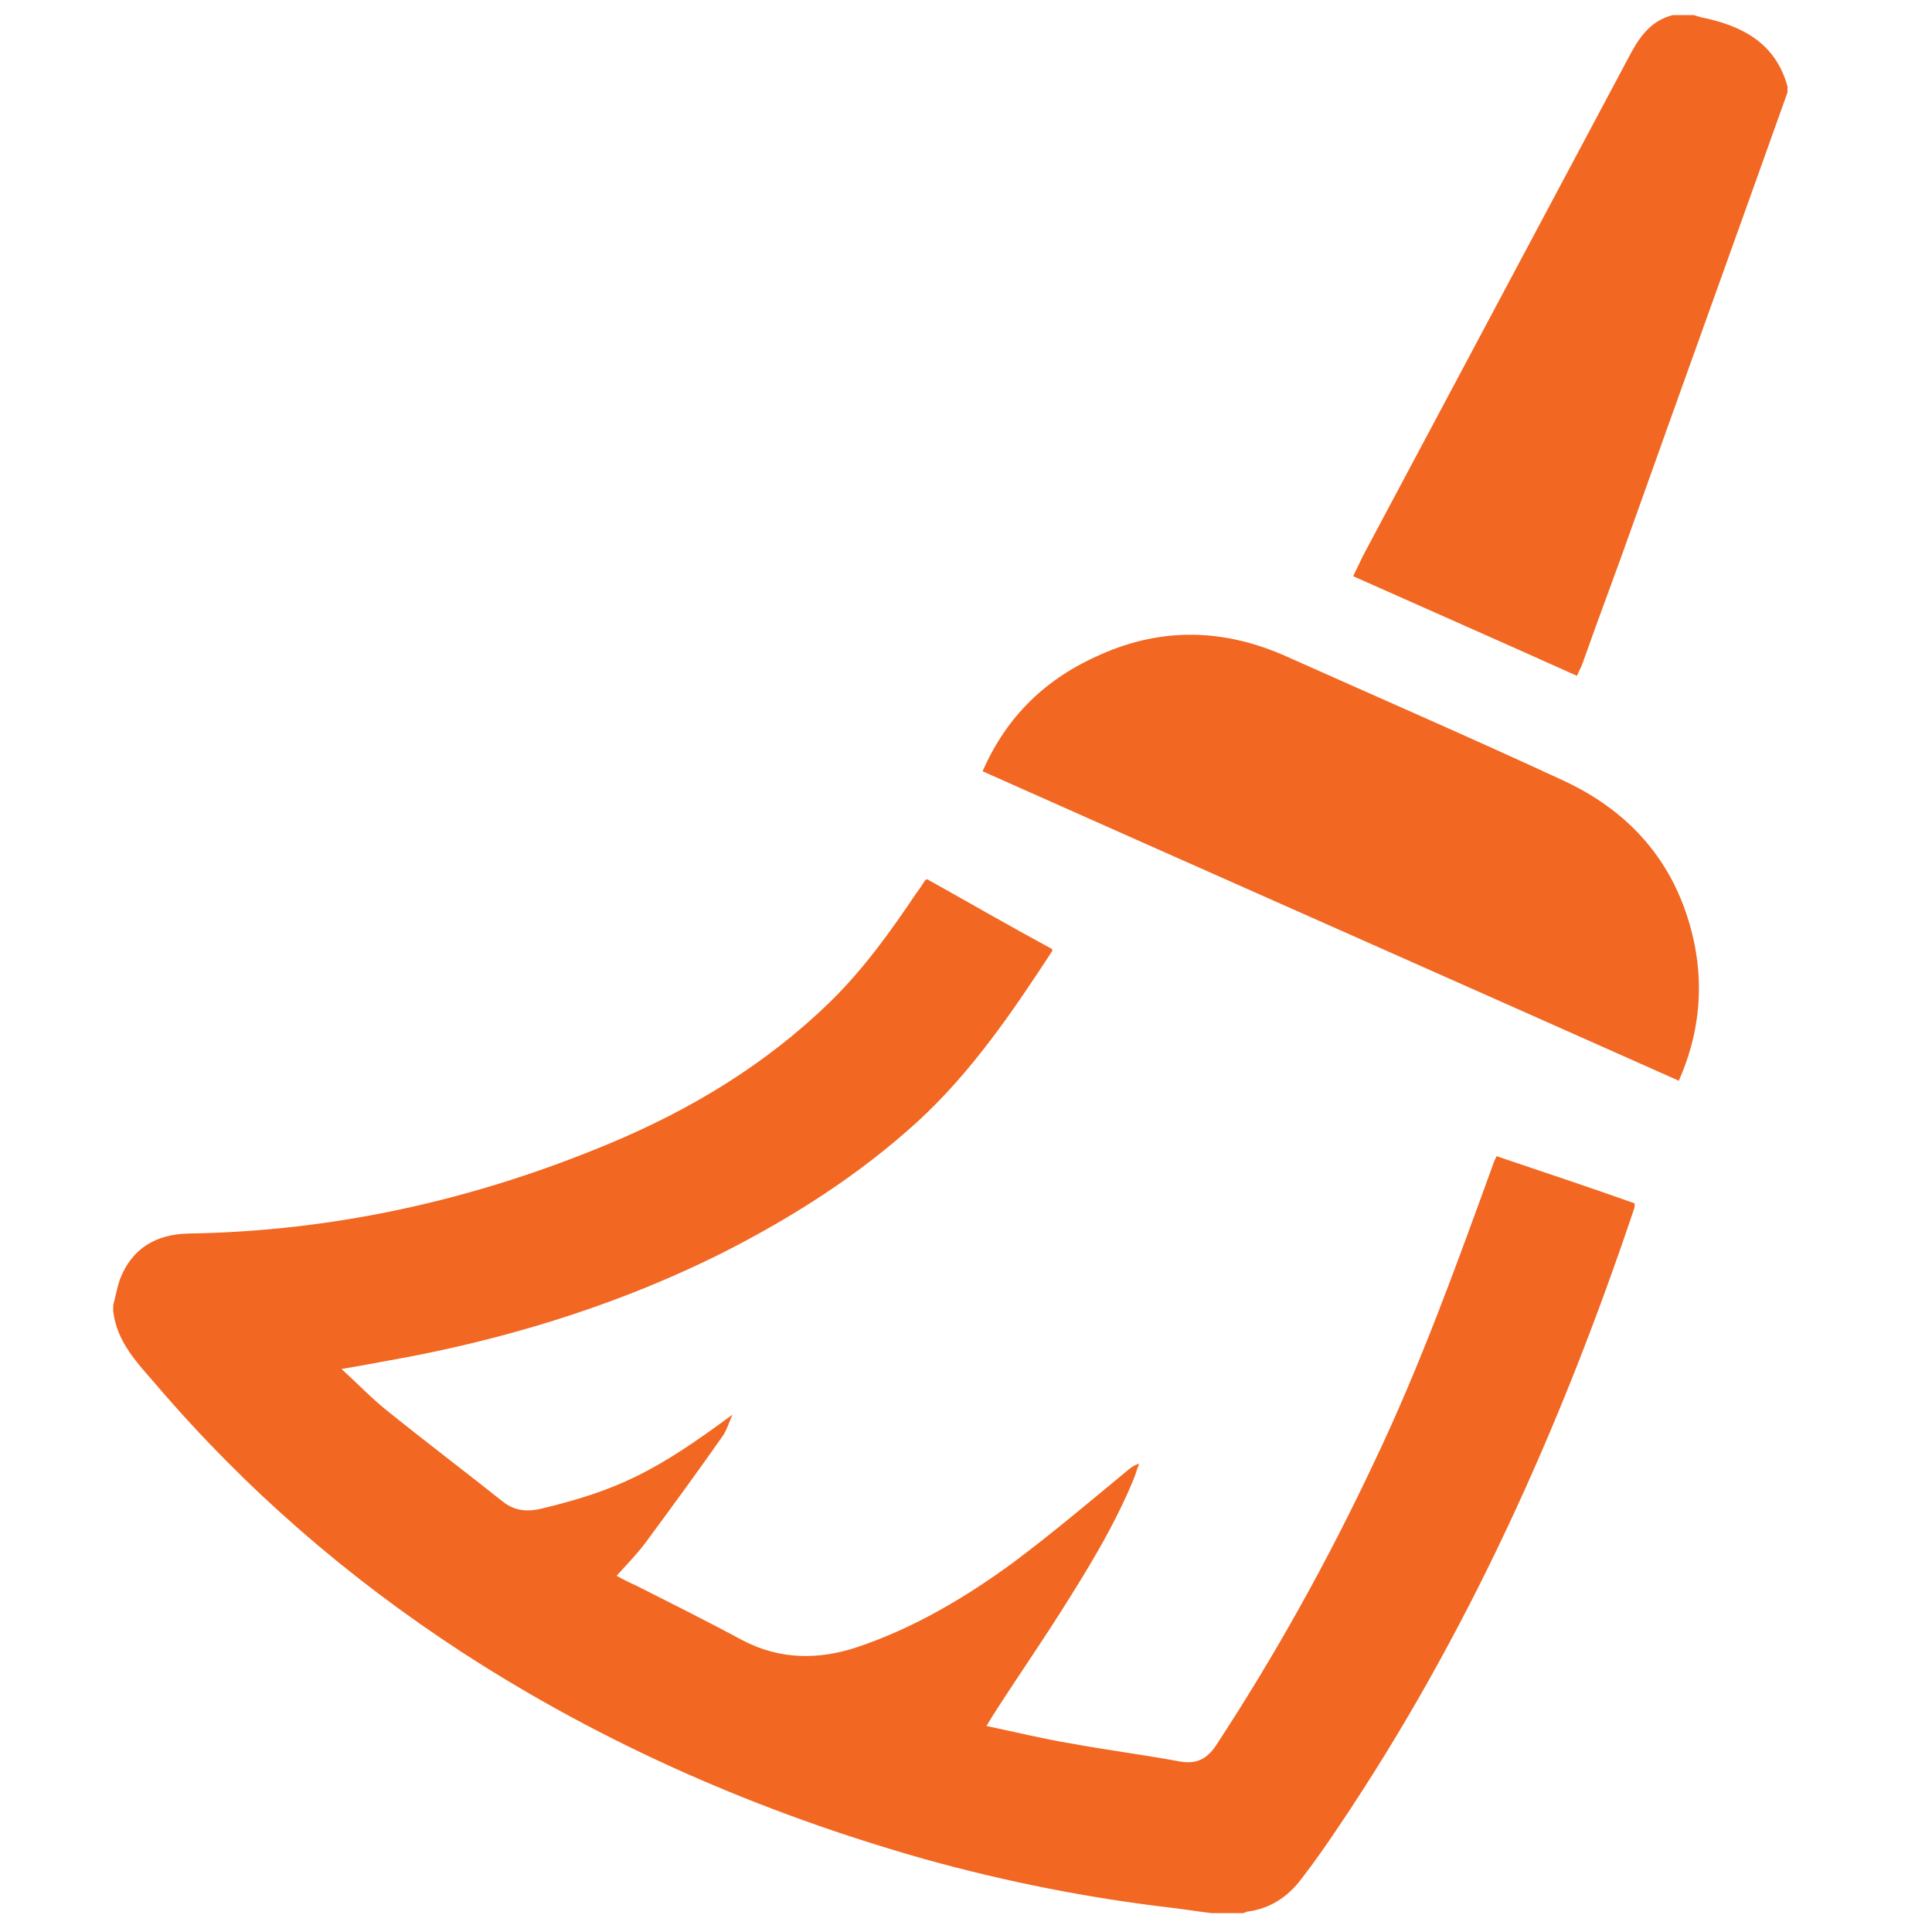
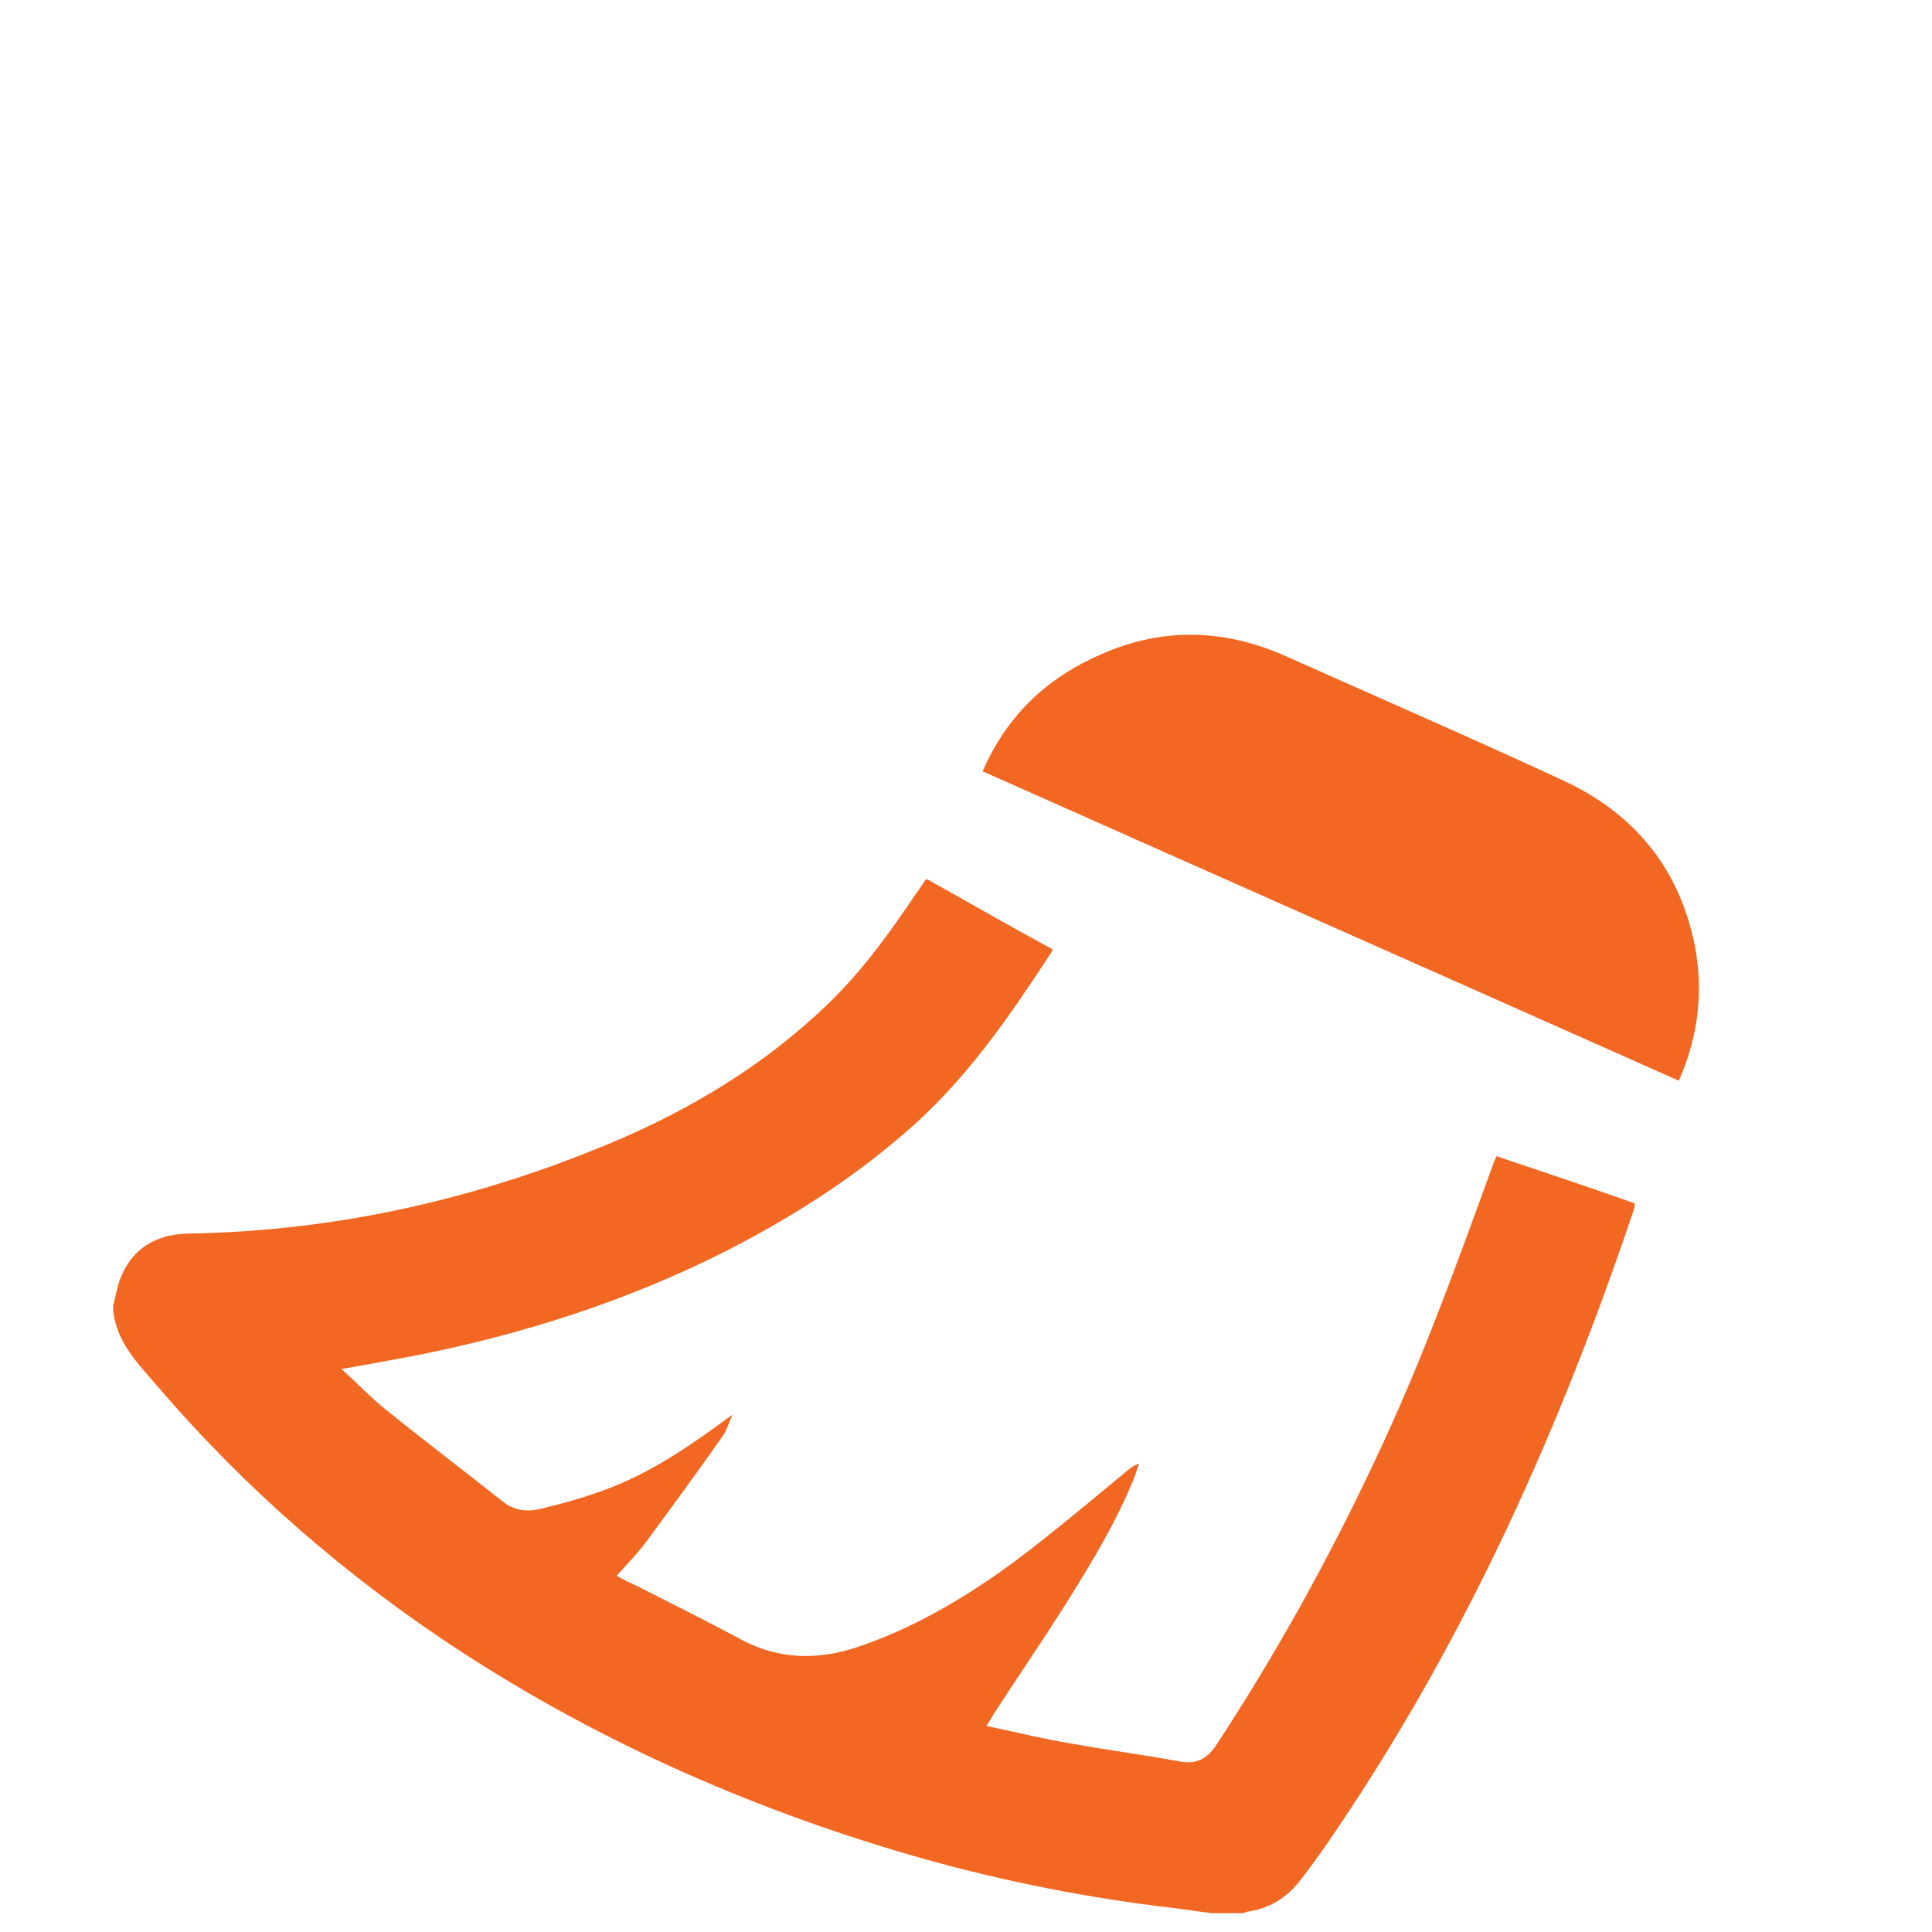
<svg xmlns="http://www.w3.org/2000/svg" version="1.1" id="Layer_1" x="0px" y="0px" viewBox="462 140 512 512" style="enable-background:new 462 140 512 512;" xml:space="preserve">
  <style type="text/css">
	.st0{fill:#F26722;}
</style>
  <g id="icomoon-ignore">
</g>
  <g>
    <path class="st0" d="M895.2,458.9c0,0.6,0,1.2-0.2,1.6c-19.4,57.7-44.1,112.9-78.2,163.5c-3.2,4.8-6.5,9.5-9.9,13.9   c-3.6,4.8-8.3,7.9-14.3,8.7c-0.4,0-0.8,0.4-1.2,0.4h-8.3c-3.4-0.4-7.1-1-10.5-1.4c-22.2-2.6-43.9-6.9-65.5-12.9   c-43.5-12.3-84.7-30.2-122.6-54.8c-30.4-19.8-57.5-43.3-81-70.8c-5-5.8-10.5-11.3-11.5-19.6v-1.6c0.6-2.2,1-4.6,1.8-6.9   c3.2-8.3,9.7-11.9,18.1-12.1c38.7-0.6,75.8-8.9,111.5-23.8c21.8-9.1,41.5-21,58.5-37.5c8.9-8.7,16.1-18.7,23-29   c0.8-1,1.4-2,2.2-3.2c0-0.2,0.2-0.2,0.6-0.4c11.1,6.2,22,12.5,33.1,18.5c0,0.4,0.2,0.6,0,0.6c-10.5,16.1-21.4,32.1-35.7,45.2   c-15.5,14.1-32.9,25.2-51.6,34.7c-25.8,12.9-53,21.6-81.2,27.2c-6.5,1.2-12.7,2.4-19.8,3.6c4.2,3.8,7.9,7.7,11.9,10.9   c10.3,8.3,20.6,16.1,30.8,24.2c3,2.4,6.2,2.8,9.9,2c20.8-5,30.6-9.9,51-25c-0.8,1.8-1.4,3.8-2.4,5.4c-6.5,9.3-13.1,18.3-19.8,27.4   c-2.4,3.4-5.4,6.5-8.5,9.9c1.8,1,3.4,1.8,5.2,2.6c9.5,4.8,18.9,9.5,28.2,14.5c9.9,5.2,20.2,5.2,30.4,1.8   c14.9-5,28.6-13.1,41.3-22.4c10.3-7.7,20-15.9,29.8-24c1-0.8,2-1.8,3.6-2.2c-0.6,1.4-1,3-1.6,4.4c-5.2,12.5-12.3,24-19.6,35.5   c-5.8,9.1-11.9,17.9-17.7,27c-0.4,0.6-0.8,1.4-1.6,2.6c7.7,1.6,14.9,3.4,22.2,4.6c9.7,1.8,19.4,3,29,4.8c4.4,0.8,7.1-0.6,9.5-4   c15.9-24.2,30-49.6,42.3-75.8c12.1-25.4,21.6-51.8,31.2-78.2c0.2-0.8,0.6-1.4,1-2.4C871,450.6,883.1,454.6,895.2,458.9L895.2,458.9   z" />
-     <path class="st0" d="M935.7,162.9v1.6c-13.5,37.9-27.2,75.8-40.7,113.7c-4.4,12.5-9.1,24.8-13.5,37.3c-0.4,1.2-1,2.2-1.6,3.6   c-19.8-8.9-39.3-17.5-59.3-26.4c1-2,1.8-3.8,2.6-5.4c23.6-44.3,47.4-88.9,71-133.2c2.6-4.8,5.6-8.7,11.1-10.1h5.6   c0.6,0.2,1.2,0.4,2,0.6C923.6,146.8,932.5,151.3,935.7,162.9L935.7,162.9z" />
    <path class="st0" d="M906.9,426.4c-61.5-27.4-123-54.6-184.5-82c6.5-14.9,17.1-24.8,31.4-31c16.5-7.3,32.9-6.7,49.2,0.6   c24.4,10.9,49,21.6,73.4,32.9c18.7,8.7,30.6,23.2,34.7,43.5C913.5,402.6,912.1,414.7,906.9,426.4L906.9,426.4z" />
  </g>
</svg>